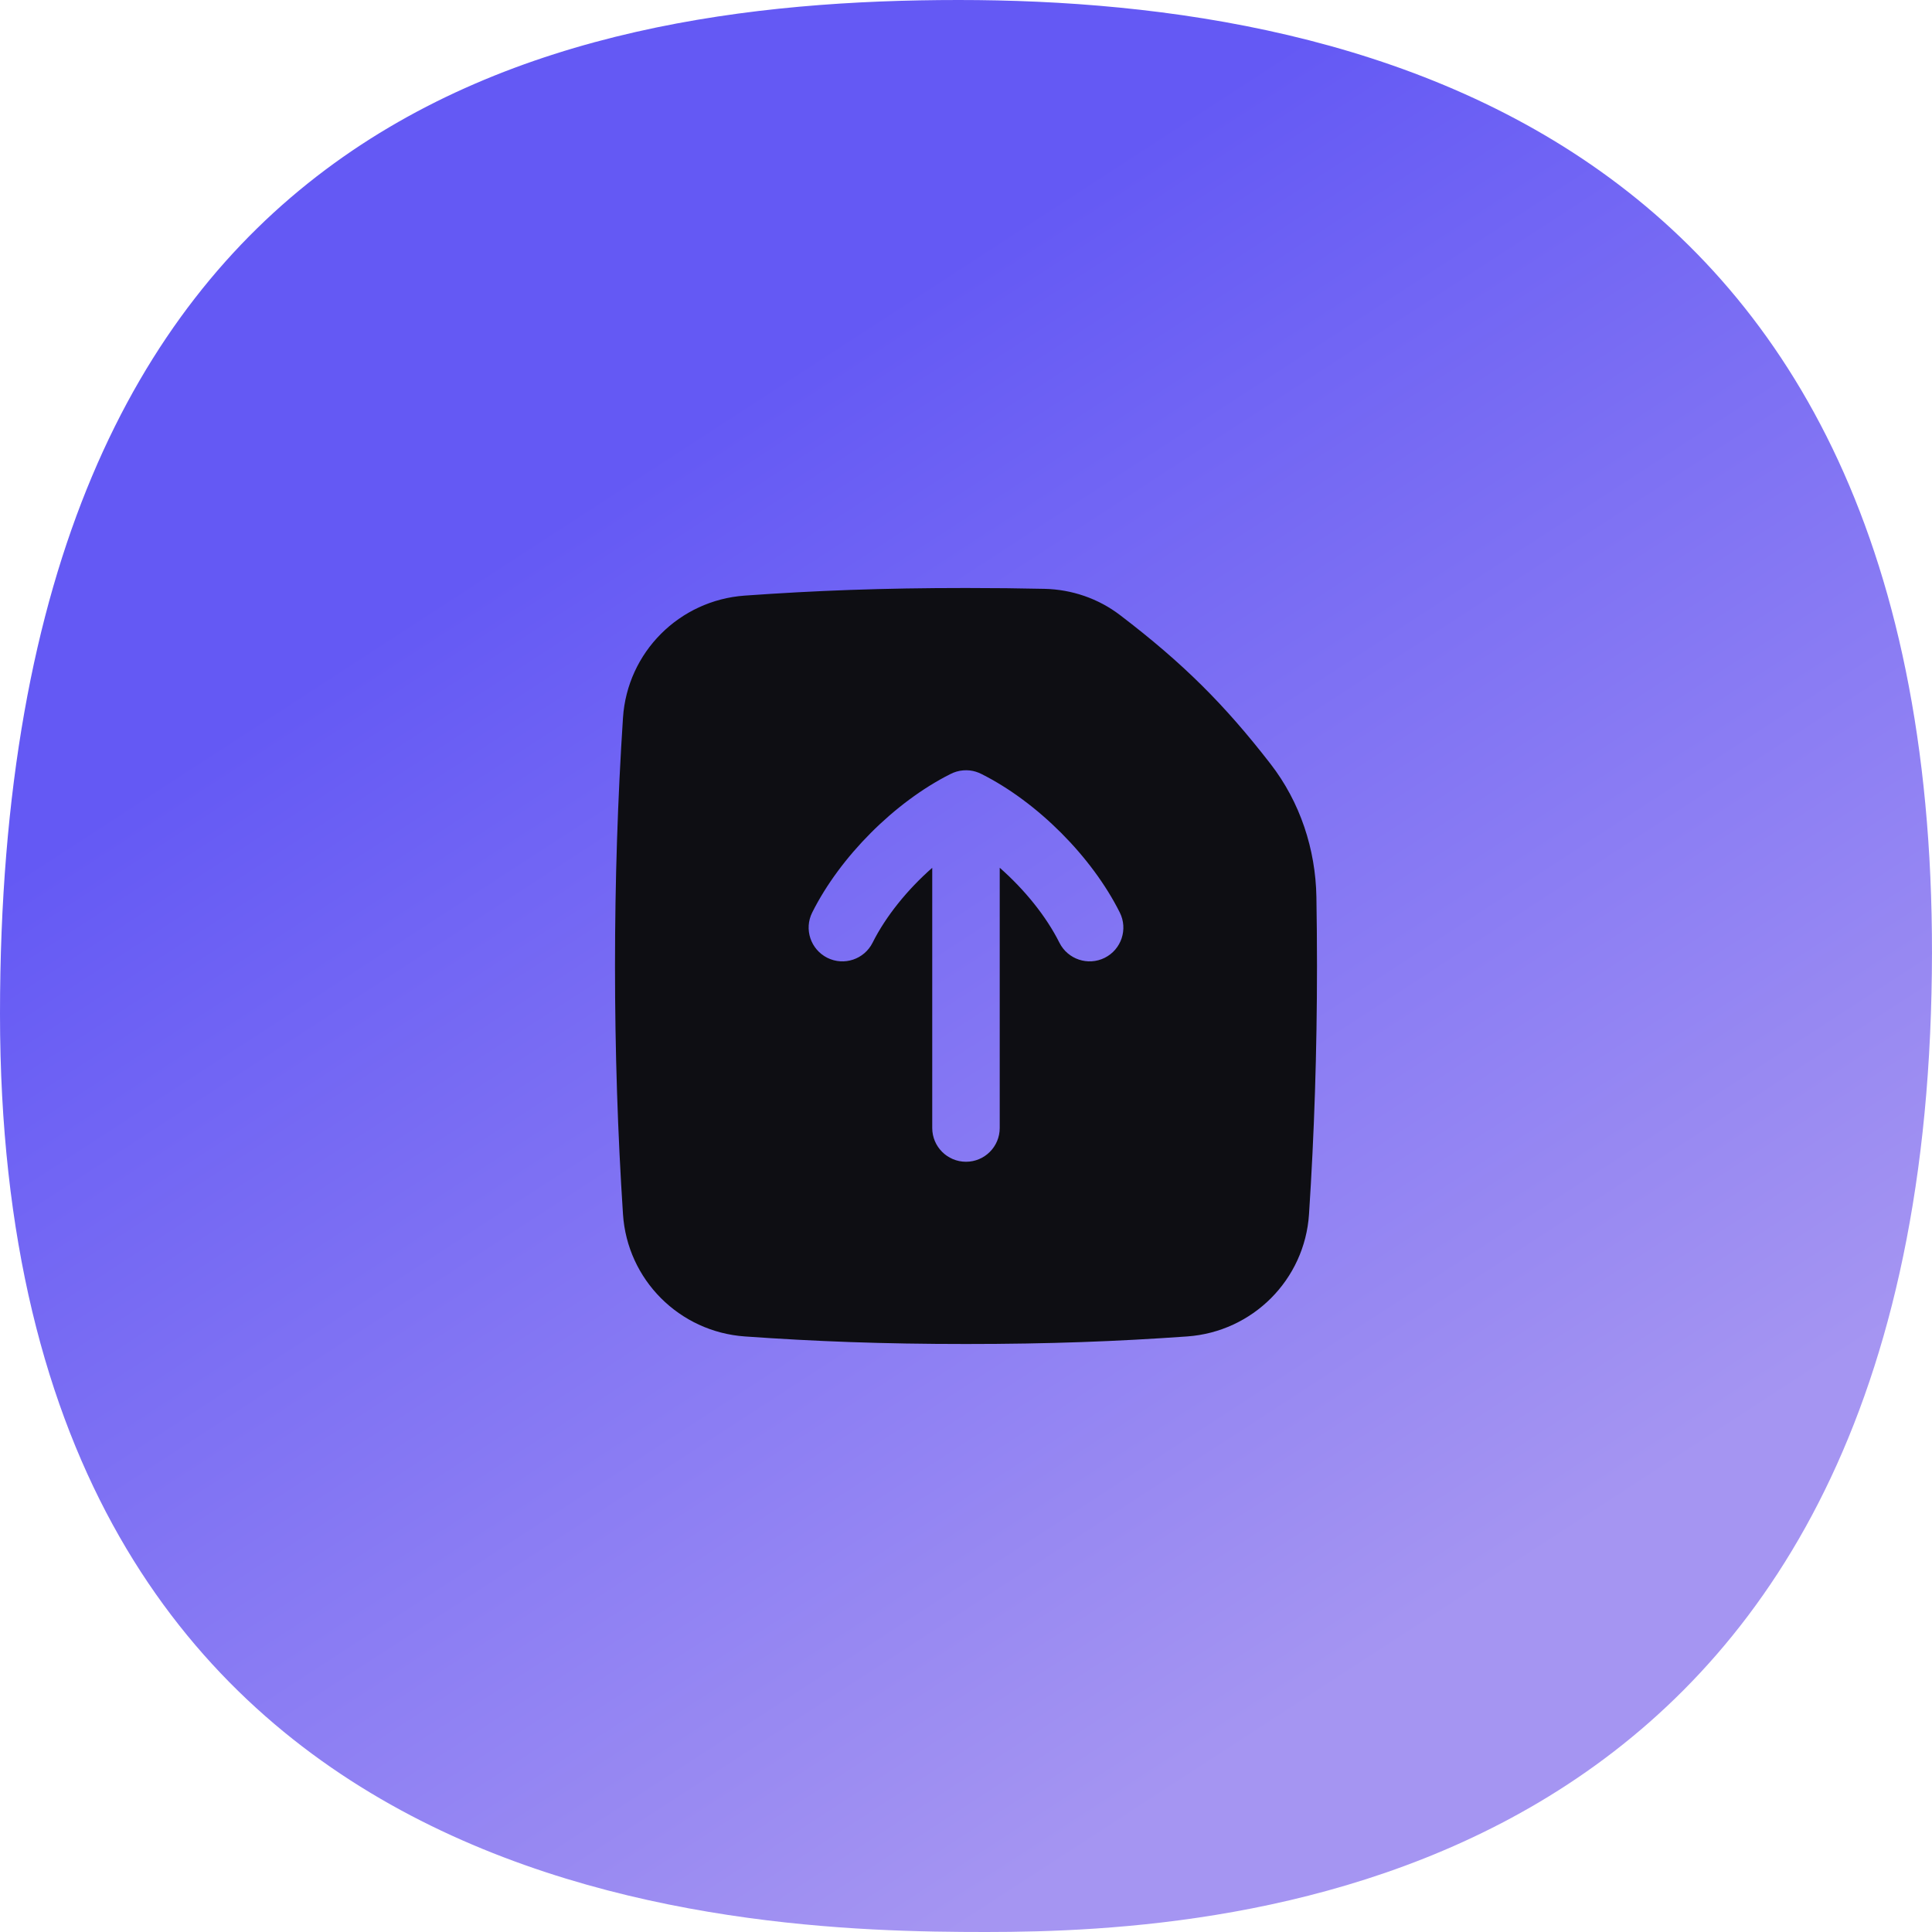
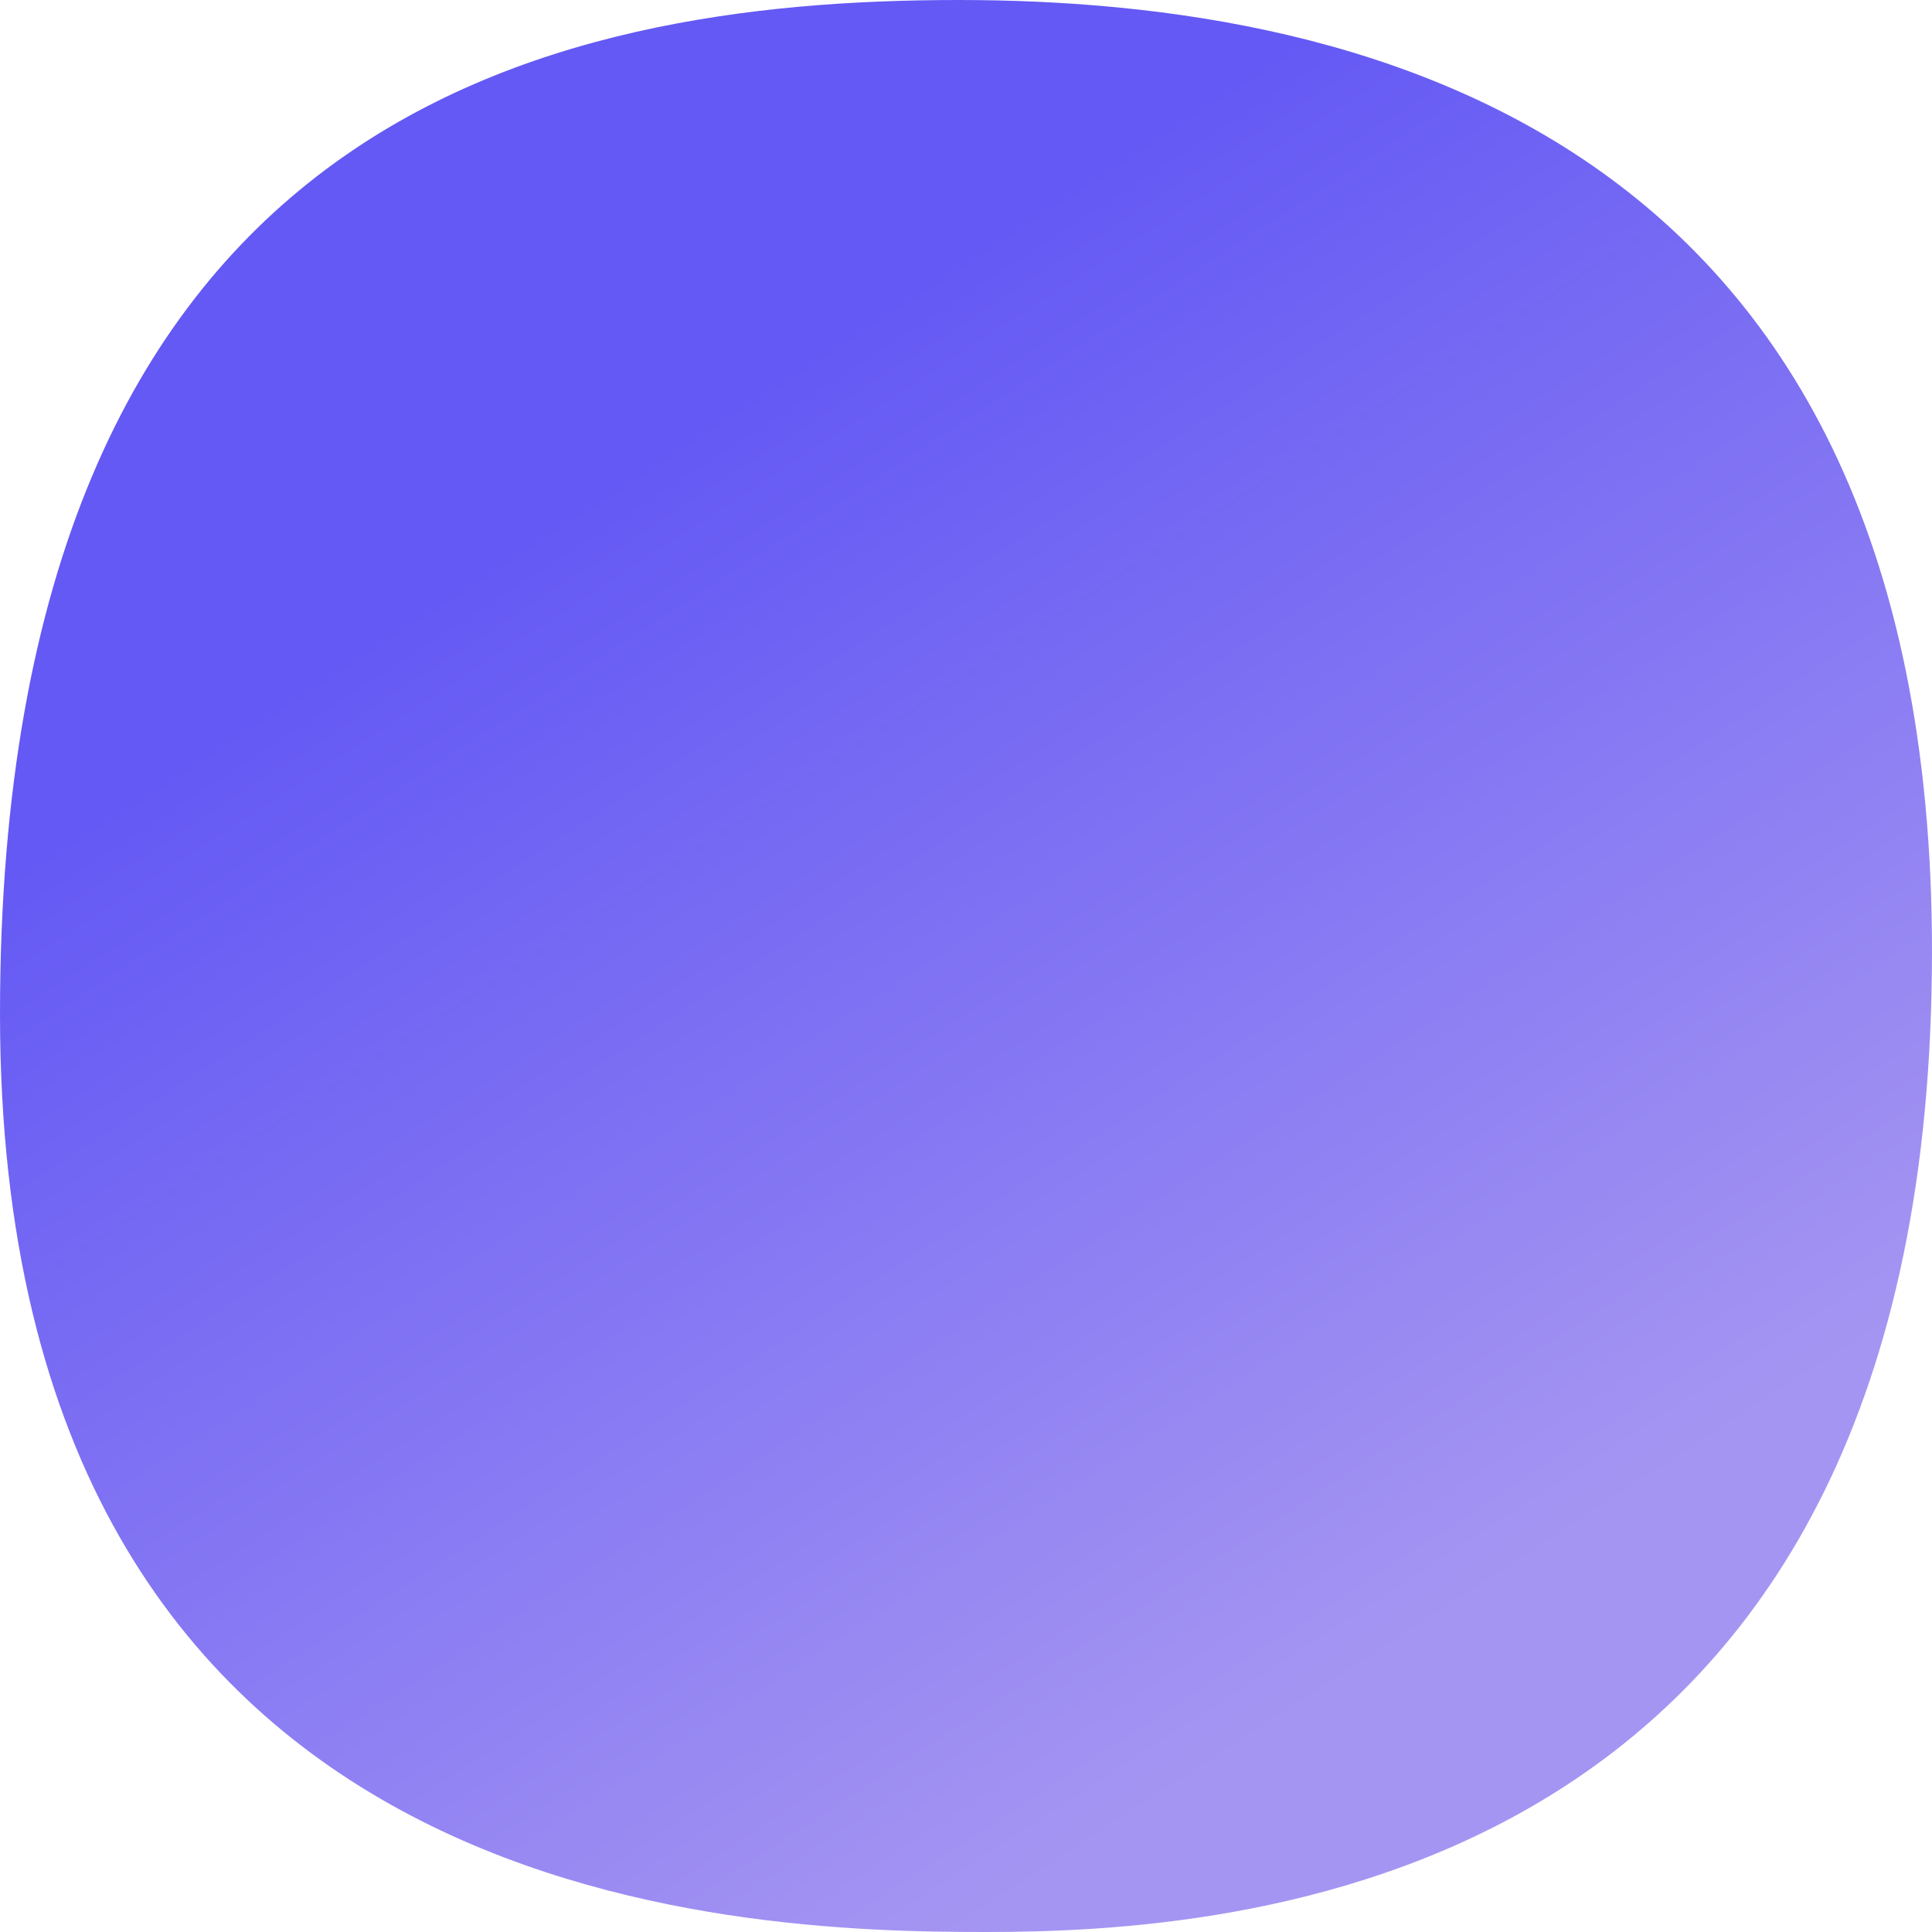
<svg xmlns="http://www.w3.org/2000/svg" width="46" height="46" viewBox="0 0 46 46" fill="none">
  <path d="M0 24.142C0 2.74 13.042 0 22.824 0C32.606 0 46.682 3.262 45.974 24.142C45.267 45.021 29.345 46 23.476 46C17.607 46 0 45.543 0 24.142Z" fill="url(#paint0_linear_2025_2937)" />
  <g clip-path="url(#clip0_2025_2937)">
-     <path fill-rule="evenodd" clip-rule="evenodd" d="M17.733 14.181C19.407 14.062 21.004 14 23 14C23.662 14 24.28 14.007 24.872 14.02C25.515 14.035 26.145 14.247 26.665 14.643C28.17 15.791 29.154 16.773 30.249 18.186C30.958 19.1 31.323 20.221 31.343 21.357C31.352 21.901 31.357 22.448 31.357 23C31.357 25.027 31.292 27.003 31.167 28.909C31.065 30.47 29.825 31.709 28.267 31.82C26.593 31.938 24.996 32 23 32C21.004 32 19.407 31.938 17.733 31.82C16.175 31.709 14.935 30.47 14.833 28.909C14.708 27.003 14.643 25.027 14.643 23C14.643 20.973 14.708 18.997 14.833 17.091C14.935 15.53 16.175 14.291 17.733 14.181ZM23 27.661C23.444 27.661 23.803 27.301 23.803 26.857V20.661C24.393 21.179 24.911 21.818 25.224 22.445C25.423 22.842 25.906 23.003 26.303 22.805C26.7 22.606 26.86 22.124 26.662 21.727C25.997 20.397 24.698 19.096 23.369 18.429C23.283 18.385 23.189 18.355 23.09 18.344C23.038 18.338 22.986 18.338 22.935 18.342C22.823 18.351 22.718 18.383 22.624 18.432C21.297 19.101 20.002 20.399 19.338 21.727C19.14 22.124 19.301 22.606 19.698 22.805C20.095 23.003 20.577 22.842 20.776 22.445C21.089 21.818 21.607 21.179 22.196 20.662V26.857C22.196 27.301 22.556 27.661 23 27.661Z" fill="#0E0E13" />
-   </g>
+     </g>
  <defs>
    <linearGradient id="paint0_linear_2025_2937" x1="23" y1="6" x2="41.277" y2="34.121" gradientUnits="userSpaceOnUse">
      <stop stop-color="#6459F4" />
      <stop offset="1" stop-color="#A595F2" />
    </linearGradient>
    <clipPath id="clip0_2025_2937">
-       <rect width="18" height="18" fill="white" transform="translate(14 14)" />
-     </clipPath>
+       </clipPath>
  </defs>
</svg>